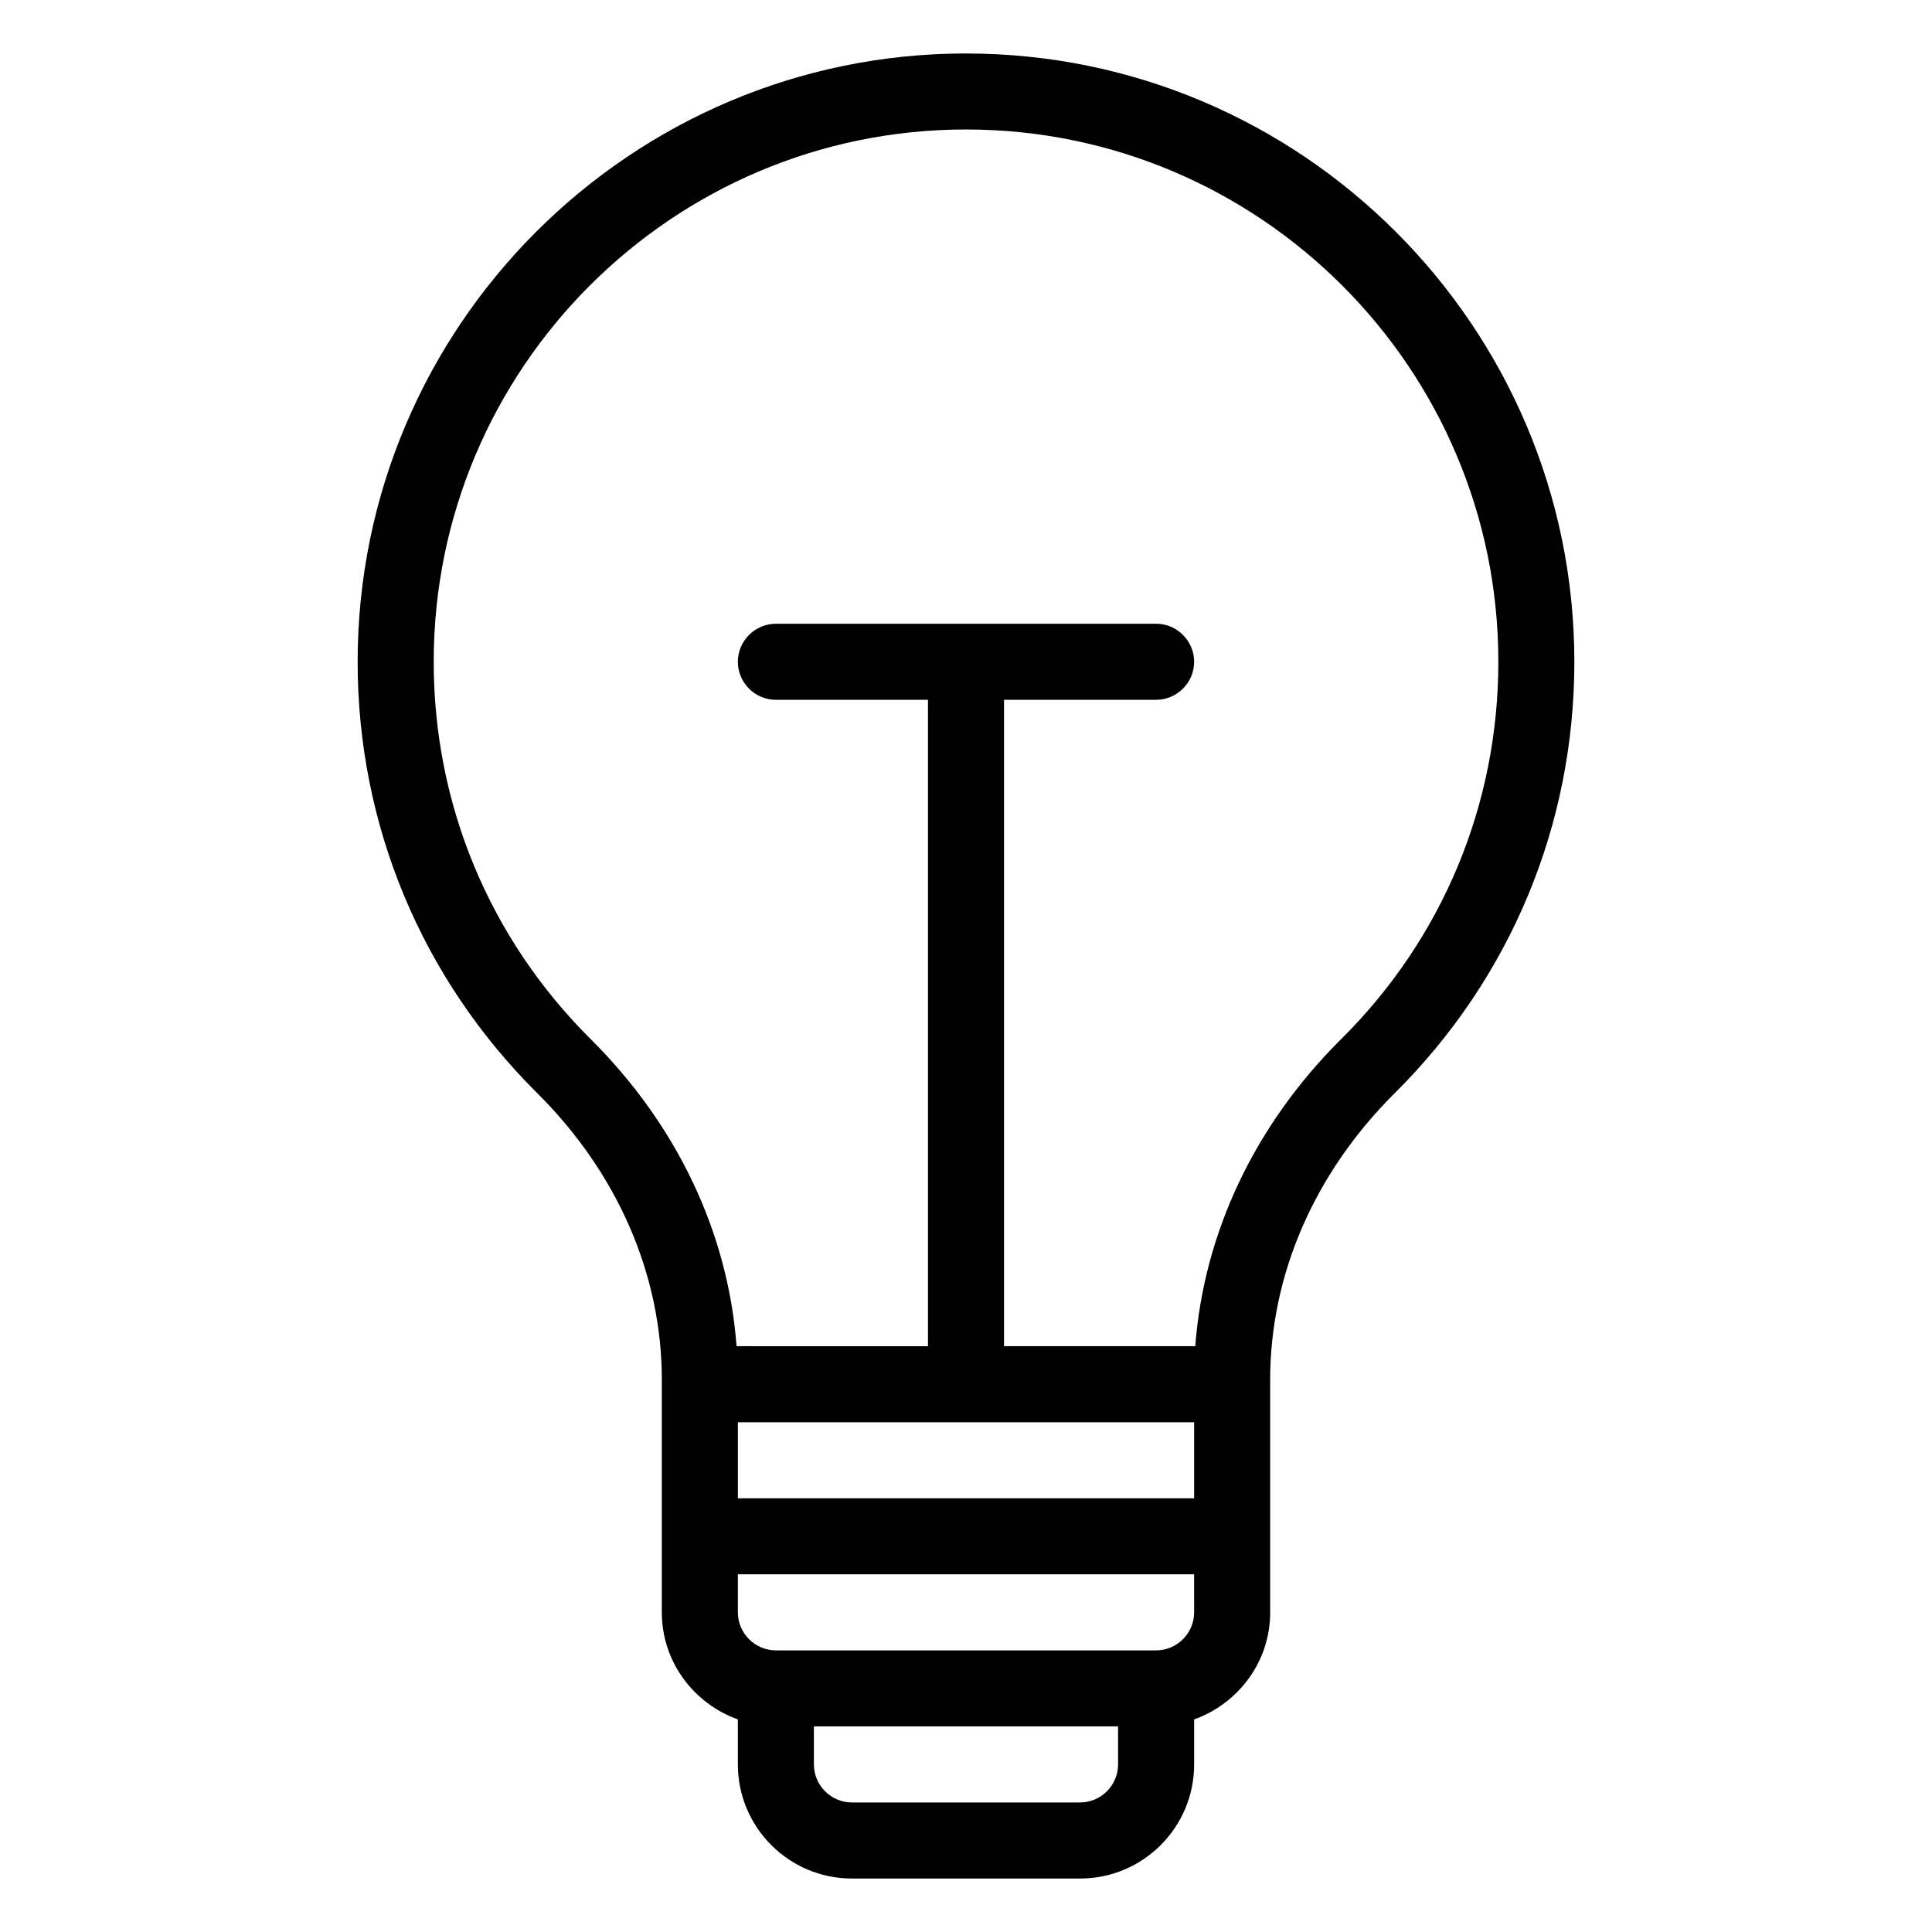
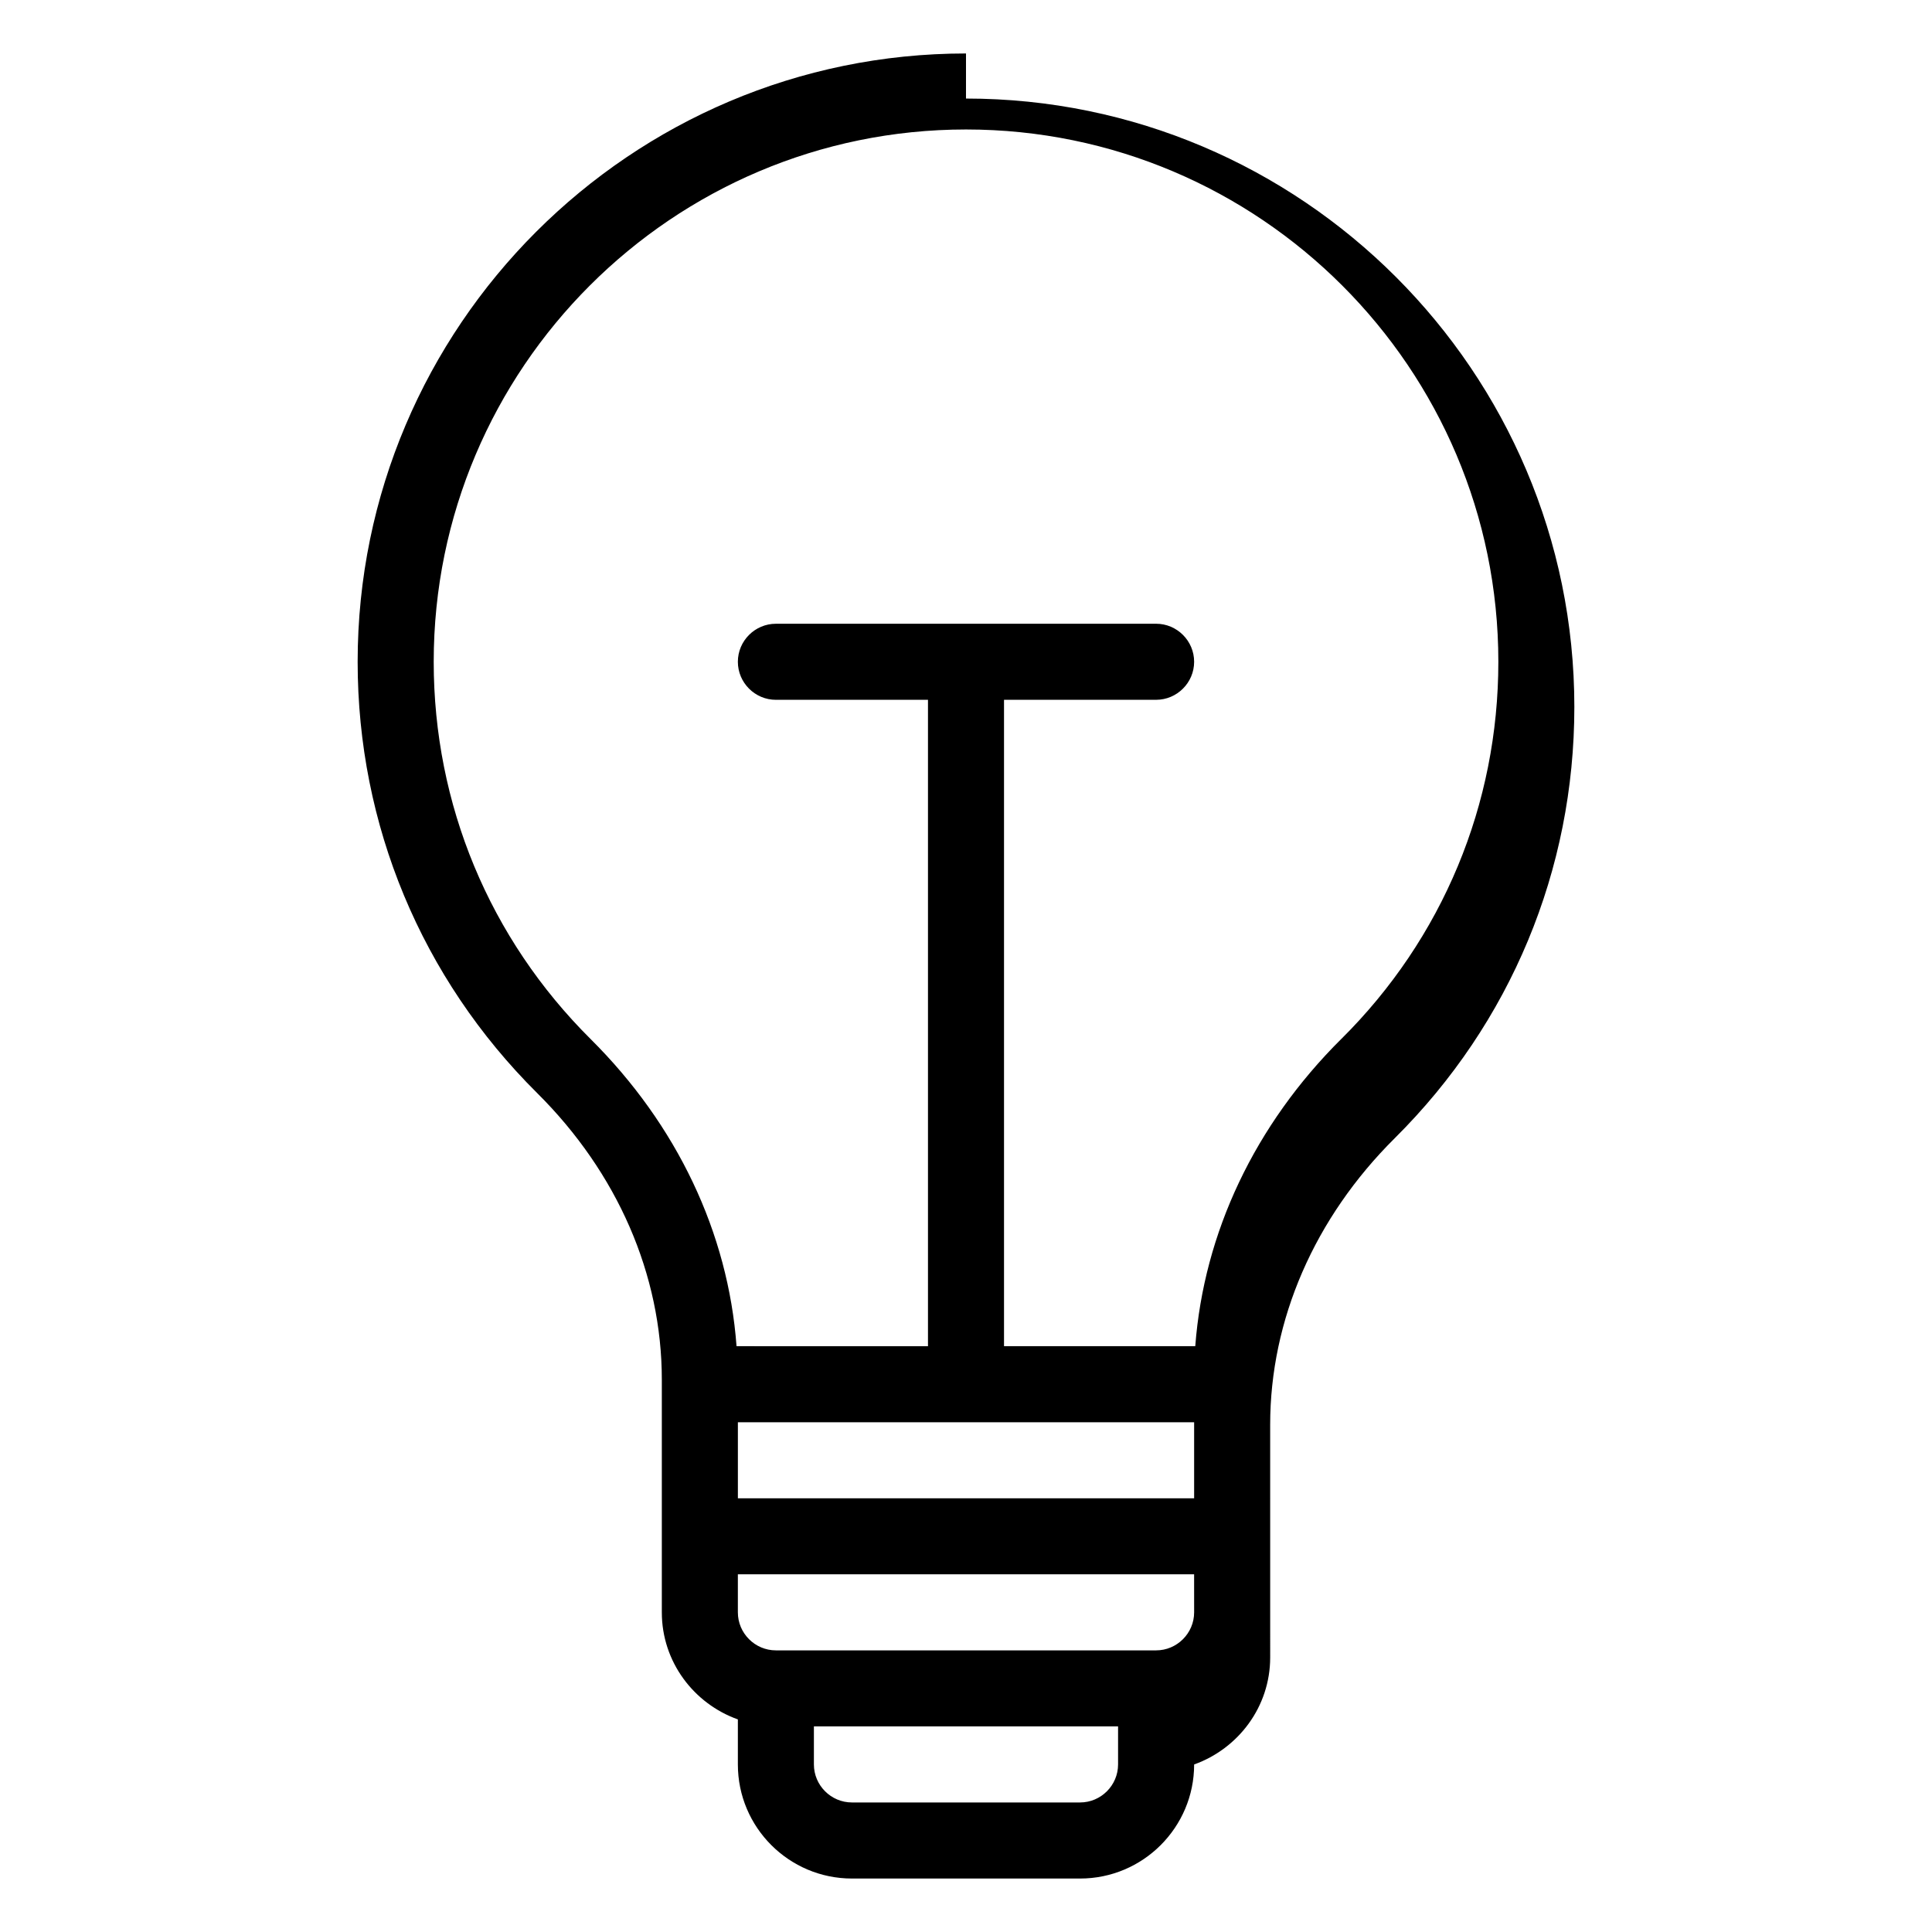
<svg xmlns="http://www.w3.org/2000/svg" fill="#000000" width="800px" height="800px" version="1.1" viewBox="144 144 512 512">
-   <path d="m400 158.17c-88.875 0-161.22 72.344-161.22 161.22 0 43.176 16.879 83.785 47.559 114.27 21.309 21.156 33.051 48.16 33.051 75.973v61.664c0 13.098 8.465 24.184 20.152 28.363v11.941c0 16.676 13.551 30.23 30.23 30.23h60.457c16.676 0 30.23-13.551 30.23-30.23v-11.941c11.688-4.18 20.152-15.266 20.152-28.363l-0.004-60.457v-1.211c0-27.809 11.738-54.816 33.051-75.973 30.68-30.48 47.559-71.086 47.559-114.26 0-88.875-72.348-161.22-161.22-161.22zm0 362.74h60.457v20.152h-120.91v-20.152zm30.227 100.76h-60.457c-5.543 0-10.078-4.535-10.078-10.078v-10.078h80.609v10.078c0.004 5.543-4.531 10.078-10.074 10.078zm30.23-50.383c0 5.543-4.535 10.078-10.078 10.078h-100.76c-5.543 0-10.078-4.535-10.078-10.078v-10.078h120.91zm38.992-151.95c-22.922 22.773-36.426 51.387-38.691 81.414l-50.684 0.004v-171.3h40.305c5.543 0 10.078-4.535 10.078-10.078s-4.535-10.078-10.078-10.078l-100.76 0.004c-5.543 0-10.078 4.535-10.078 10.078s4.535 10.078 10.078 10.078h40.305v171.3l-50.734-0.004c-2.215-30.027-15.77-58.645-38.691-81.414-26.801-26.656-41.562-62.172-41.562-99.957 0-77.789 63.277-141.07 141.07-141.07s141.07 63.277 141.07 141.07c0 37.785-14.762 73.301-41.617 99.953z" />
+   <path d="m400 158.17c-88.875 0-161.22 72.344-161.22 161.22 0 43.176 16.879 83.785 47.559 114.27 21.309 21.156 33.051 48.16 33.051 75.973v61.664c0 13.098 8.465 24.184 20.152 28.363v11.941c0 16.676 13.551 30.23 30.23 30.23h60.457c16.676 0 30.23-13.551 30.23-30.23c11.688-4.18 20.152-15.266 20.152-28.363l-0.004-60.457v-1.211c0-27.809 11.738-54.816 33.051-75.973 30.68-30.48 47.559-71.086 47.559-114.26 0-88.875-72.348-161.22-161.22-161.22zm0 362.74h60.457v20.152h-120.91v-20.152zm30.227 100.76h-60.457c-5.543 0-10.078-4.535-10.078-10.078v-10.078h80.609v10.078c0.004 5.543-4.531 10.078-10.074 10.078zm30.23-50.383c0 5.543-4.535 10.078-10.078 10.078h-100.76c-5.543 0-10.078-4.535-10.078-10.078v-10.078h120.91zm38.992-151.95c-22.922 22.773-36.426 51.387-38.691 81.414l-50.684 0.004v-171.3h40.305c5.543 0 10.078-4.535 10.078-10.078s-4.535-10.078-10.078-10.078l-100.76 0.004c-5.543 0-10.078 4.535-10.078 10.078s4.535 10.078 10.078 10.078h40.305v171.3l-50.734-0.004c-2.215-30.027-15.77-58.645-38.691-81.414-26.801-26.656-41.562-62.172-41.562-99.957 0-77.789 63.277-141.07 141.07-141.07s141.07 63.277 141.07 141.07c0 37.785-14.762 73.301-41.617 99.953z" />
</svg>